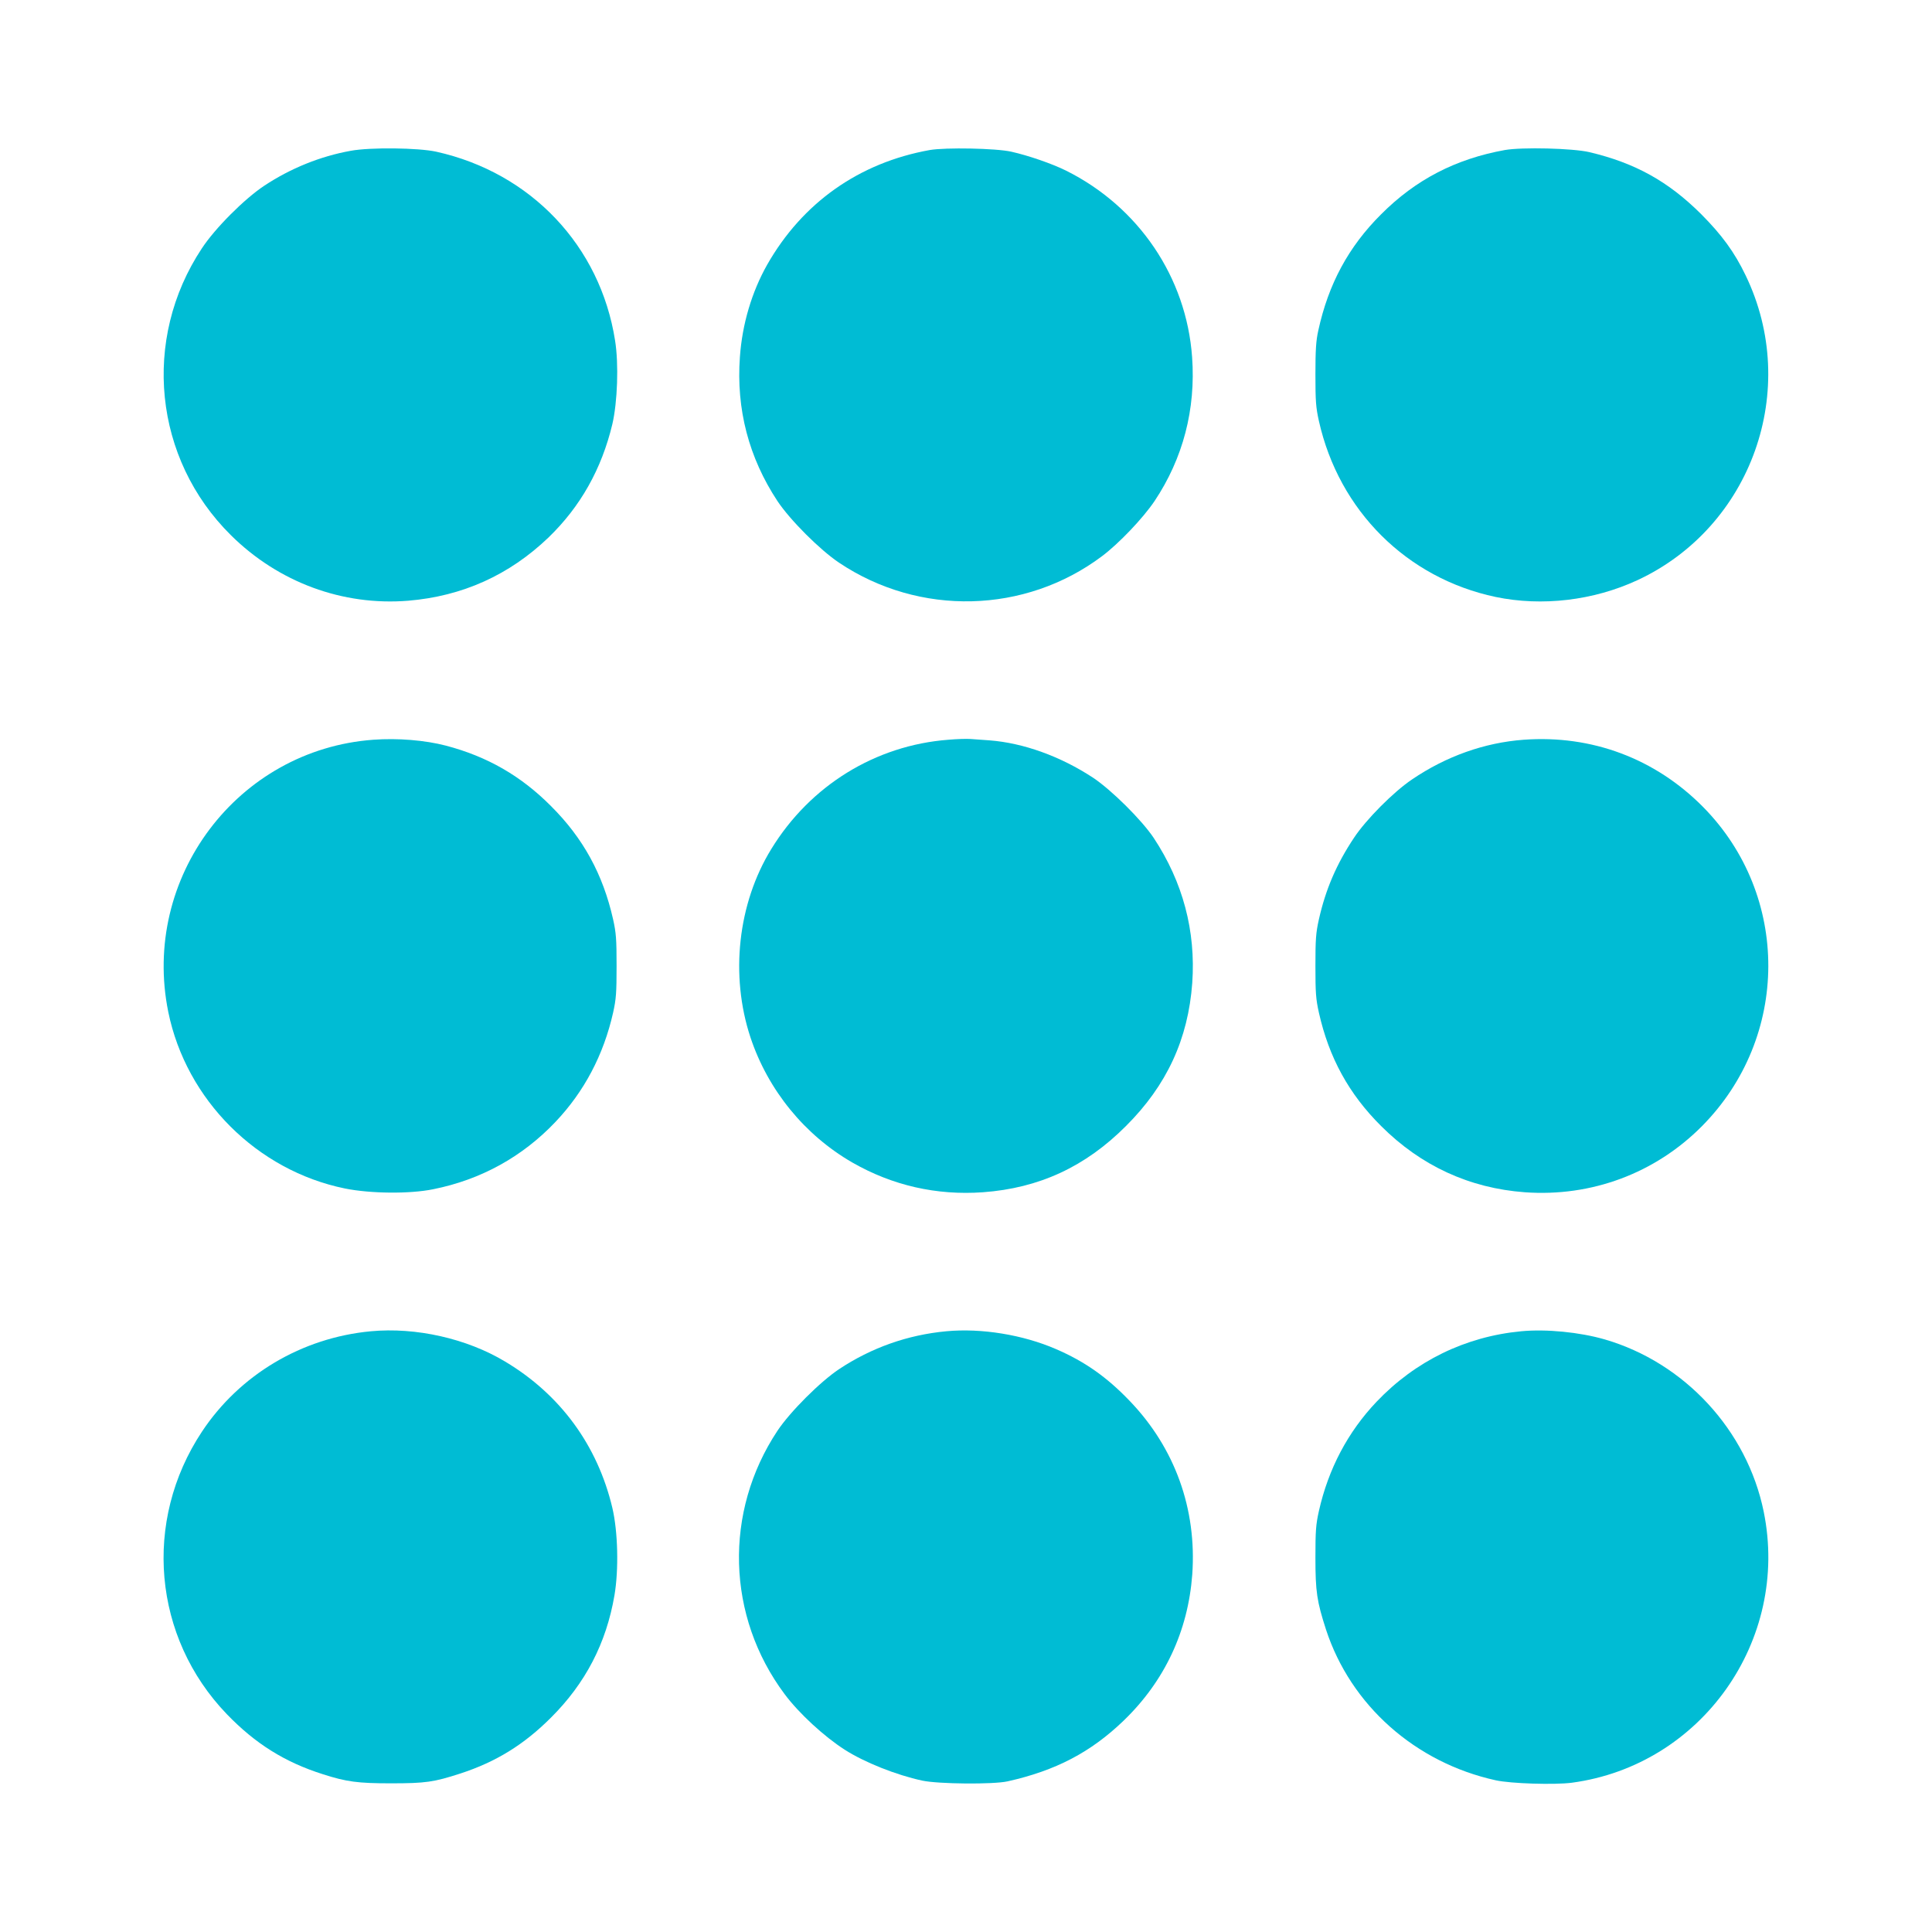
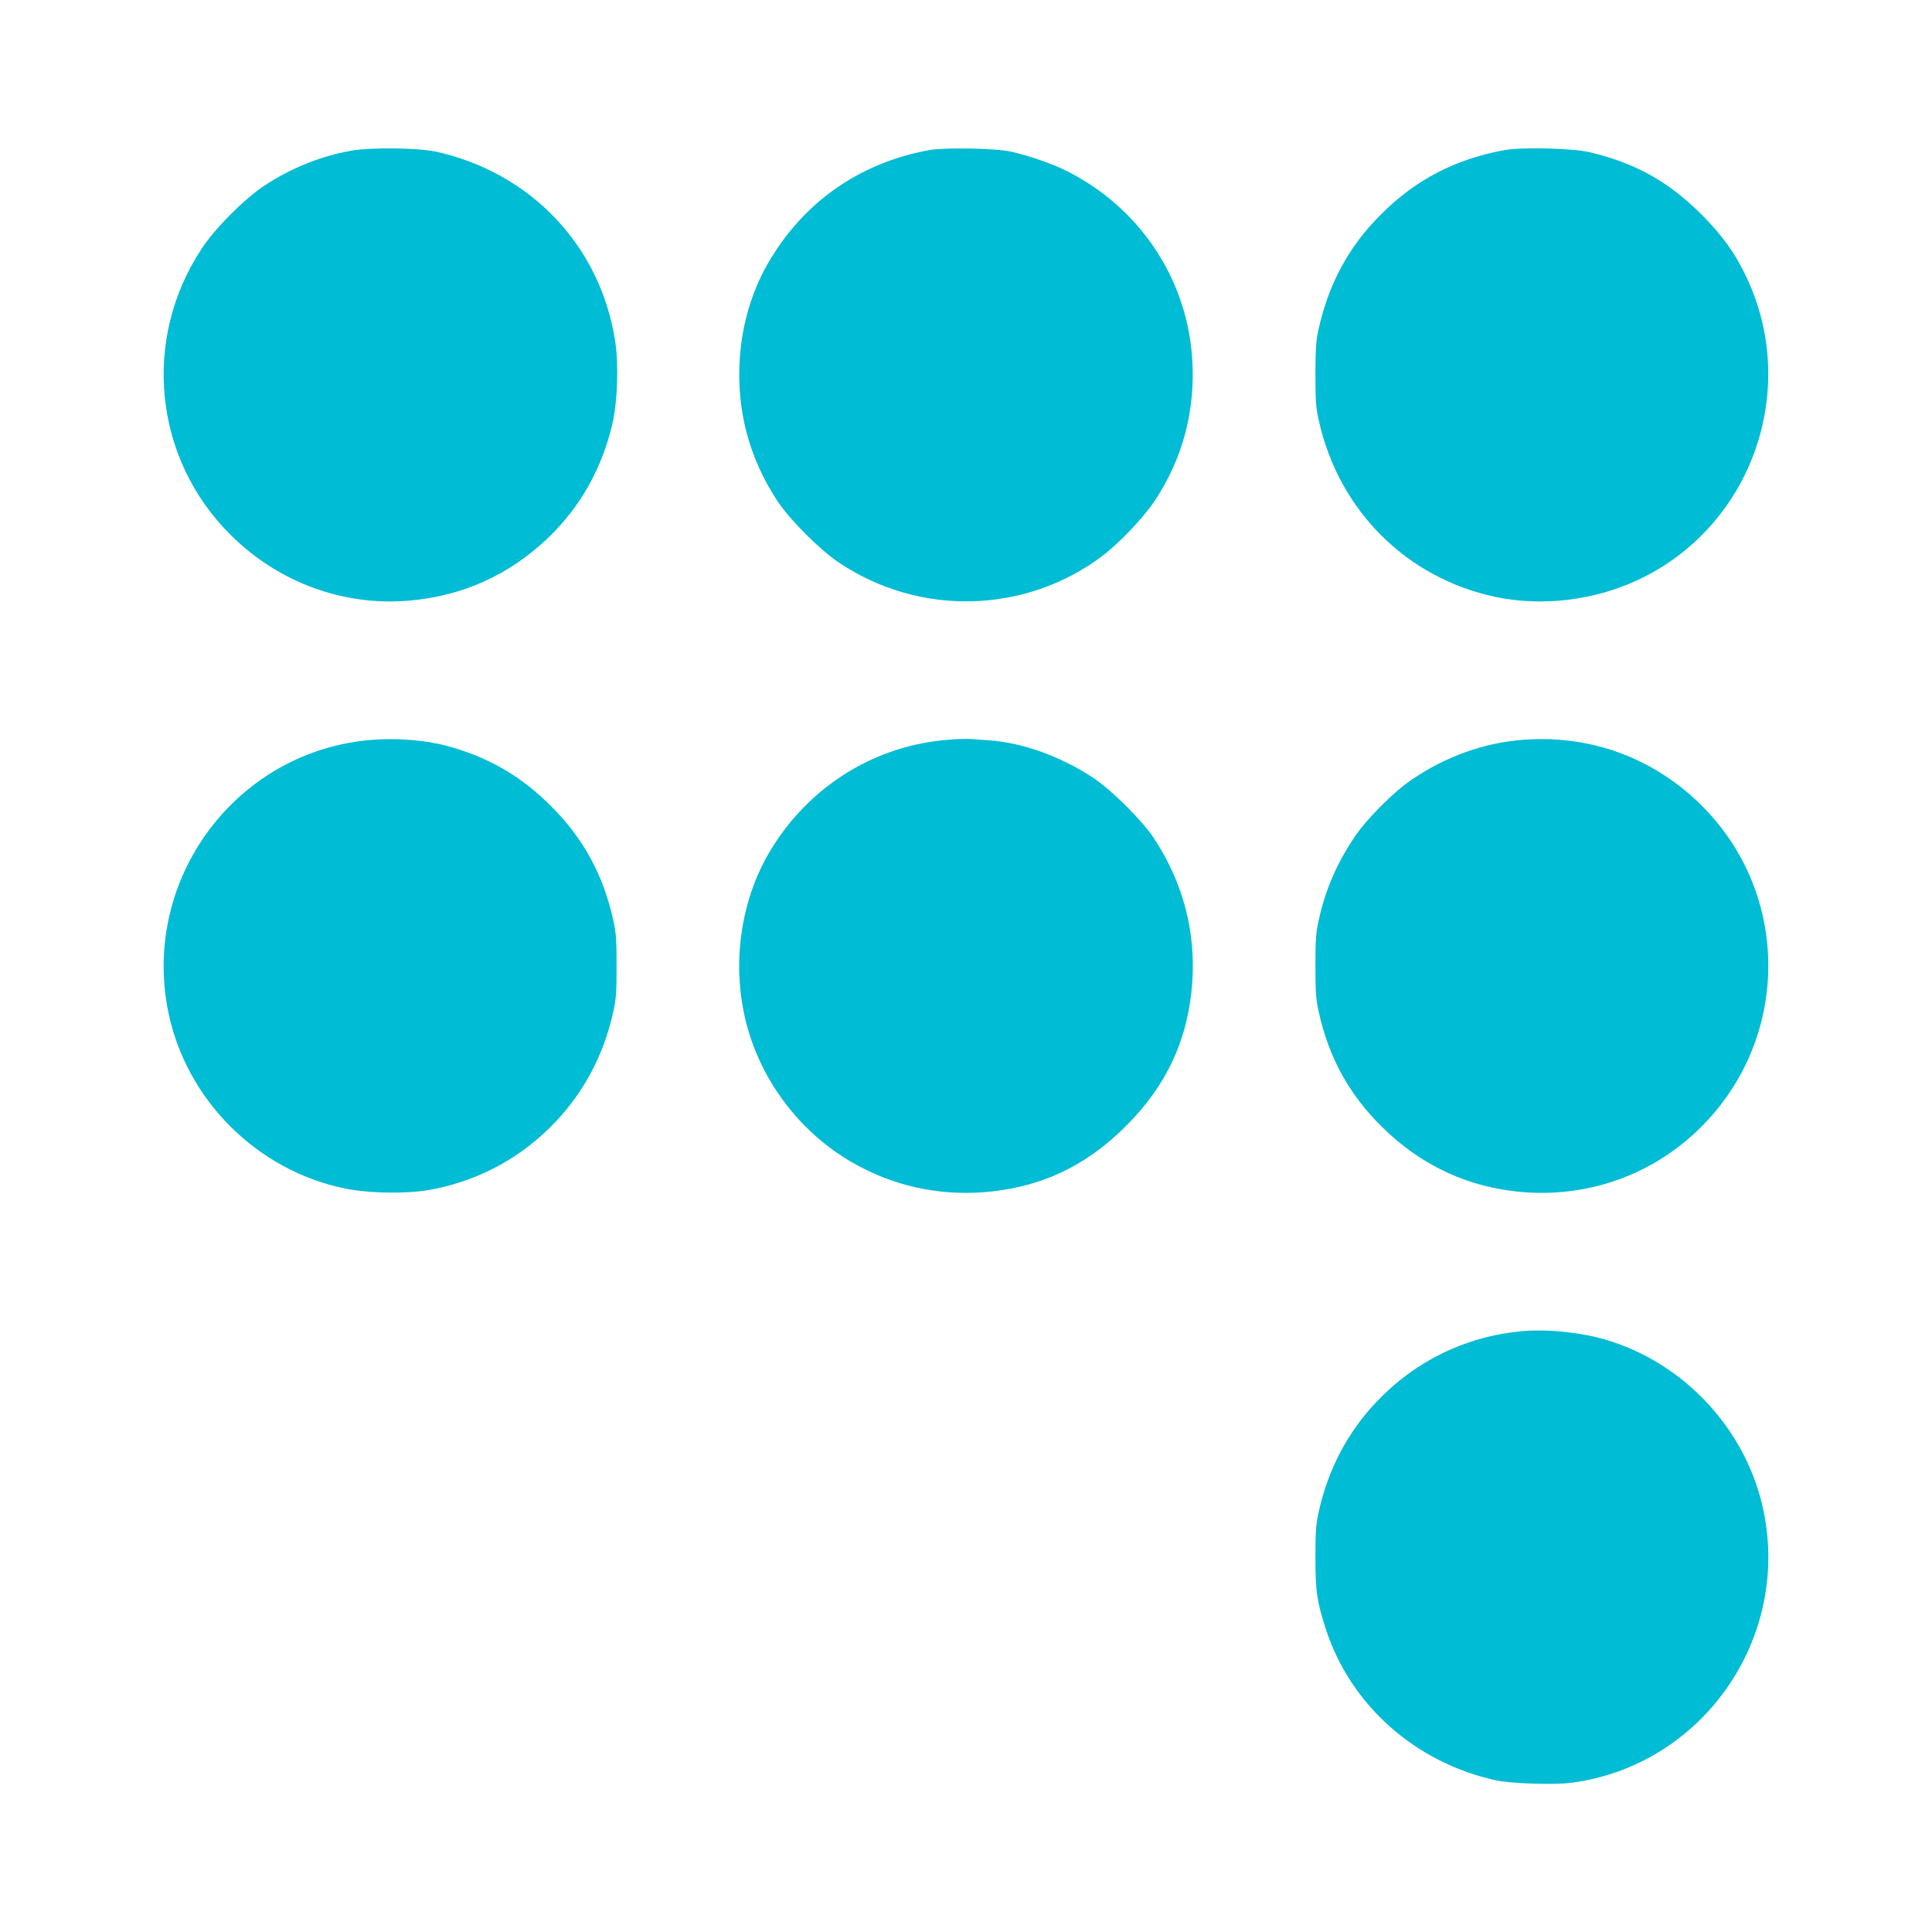
<svg xmlns="http://www.w3.org/2000/svg" version="1.0" width="1280pt" height="1280pt" viewBox="0 0 1280 1280" preserveAspectRatio="xMidYMid meet">
  <g transform="translate(0,1280) scale(0.1,-0.1)" fill="#00bcd4" stroke="none">
    <path d="M2324 11801 c-201 -36 -399 -116 -574 -232 -131 -87 -325 -281 -413 -415 -399 -603 -319 -1394 193 -1900 315 -312 740 -469 1174 -434 360 30 670 170 930 419 212 205 352 454 423 751 34 146 43 399 18 554 -98 627 -558 1112 -1185 1251 -118 26 -436 30 -566 6z" />
    <path d="M6160 11806 c-468 -84 -844 -349 -1078 -761 -101 -179 -165 -393 -180 -611 -25 -345 59 -666 249 -954 84 -126 281 -323 408 -408 533 -357 1233 -339 1742 43 113 85 271 251 348 365 189 283 274 609 249 954 -38 529 -354 996 -836 1236 -93 46 -250 100 -362 125 -102 23 -436 29 -540 11z" />
    <path d="M9970 11806 c-326 -59 -591 -196 -820 -426 -216 -215 -349 -462 -416 -770 -15 -67 -19 -128 -19 -290 0 -178 3 -219 23 -309 133 -595 583 -1042 1171 -1166 307 -64 648 -24 939 111 758 352 1082 1266 717 2020 -74 154 -157 267 -294 405 -218 217 -437 339 -741 411 -111 26 -446 34 -560 14z" />
    <path d="M2473 7899 c-900 -66 -1539 -915 -1358 -1804 119 -582 588 -1050 1170 -1169 168 -34 429 -37 585 -5 315 63 590 214 810 446 190 200 319 444 382 724 20 90 23 131 23 309 0 178 -3 219 -23 309 -67 298 -198 538 -412 751 -199 200 -422 328 -696 400 -138 36 -320 51 -481 39z" />
    <path d="M6283 7899 c-483 -37 -915 -303 -1173 -724 -222 -361 -274 -837 -138 -1248 116 -349 359 -647 675 -829 265 -152 558 -219 865 -197 372 27 679 169 948 439 270 269 412 576 439 948 24 344 -62 668 -255 960 -80 120 -281 319 -403 400 -215 141 -461 230 -686 247 -44 3 -100 7 -125 9 -25 2 -91 0 -147 -5z" />
    <path d="M10095 7899 c-260 -19 -515 -110 -740 -263 -122 -82 -304 -265 -384 -386 -116 -174 -188 -341 -233 -541 -20 -90 -23 -131 -23 -309 0 -178 3 -219 23 -309 67 -299 199 -539 412 -751 264 -264 586 -412 952 -439 442 -32 865 126 1175 439 582 588 585 1527 7 2113 -318 322 -739 479 -1189 446z" />
-     <path d="M2457 3980 c-458 -43 -869 -288 -1119 -665 -393 -593 -325 -1363 165 -1872 188 -195 384 -318 637 -398 156 -50 231 -60 450 -60 230 0 284 8 460 65 236 77 421 191 600 370 229 228 367 494 421 811 29 170 23 422 -14 579 -98 414 -345 751 -710 969 -254 153 -592 229 -890 201z" />
-     <path d="M6269 3980 c-256 -24 -496 -109 -710 -251 -126 -84 -324 -282 -408 -408 -357 -538 -338 -1230 48 -1746 95 -127 260 -279 397 -367 131 -84 342 -168 514 -205 107 -23 470 -26 565 -5 319 71 552 193 769 402 272 262 427 593 455 968 31 434 -115 839 -414 1150 -152 159 -299 262 -489 344 -219 95 -494 140 -727 118z" />
+     <path d="M2457 3980 z" />
    <path d="M10078 3980 c-369 -35 -701 -197 -958 -467 -190 -200 -319 -444 -382 -724 -20 -90 -23 -131 -23 -309 0 -226 10 -290 70 -476 164 -502 592 -882 1125 -999 100 -22 389 -31 504 -16 859 115 1445 943 1271 1796 -110 539 -524 987 -1053 1141 -166 48 -388 70 -554 54z" />
  </g>
</svg>